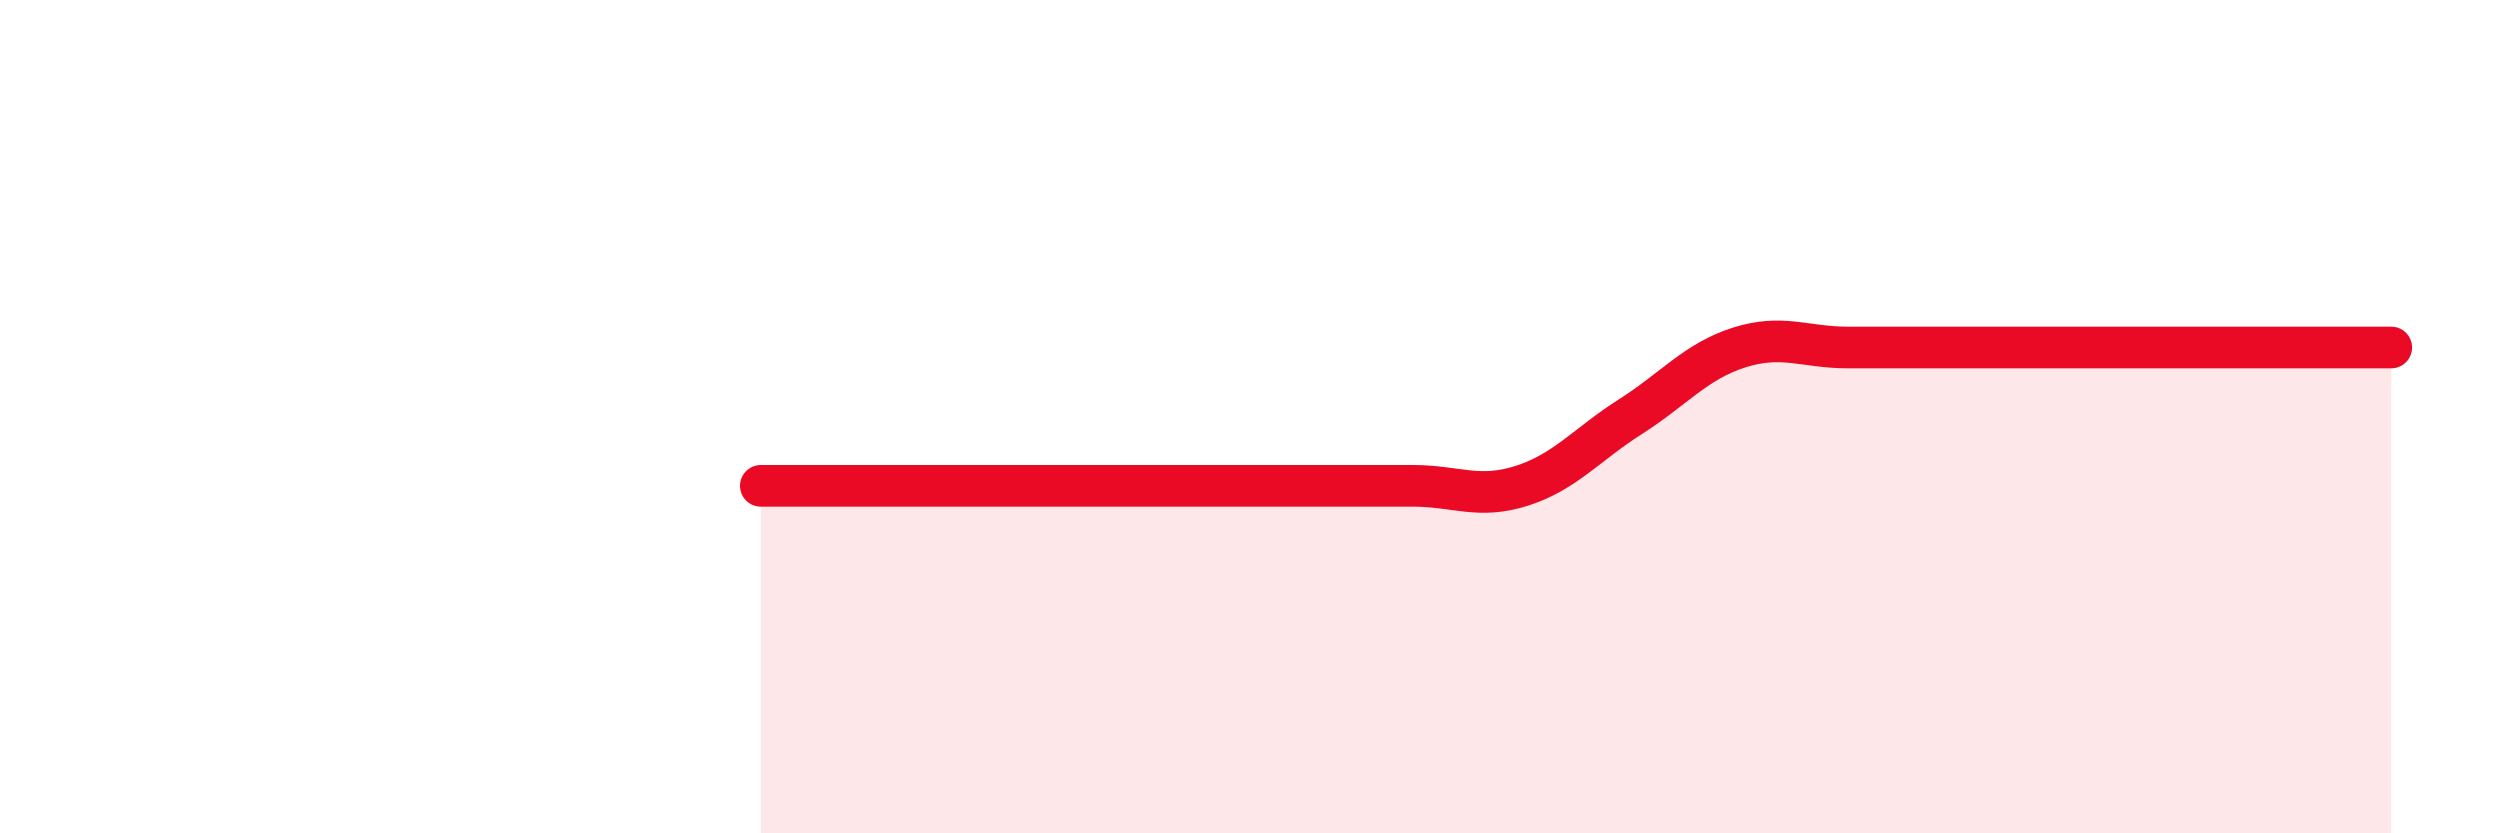
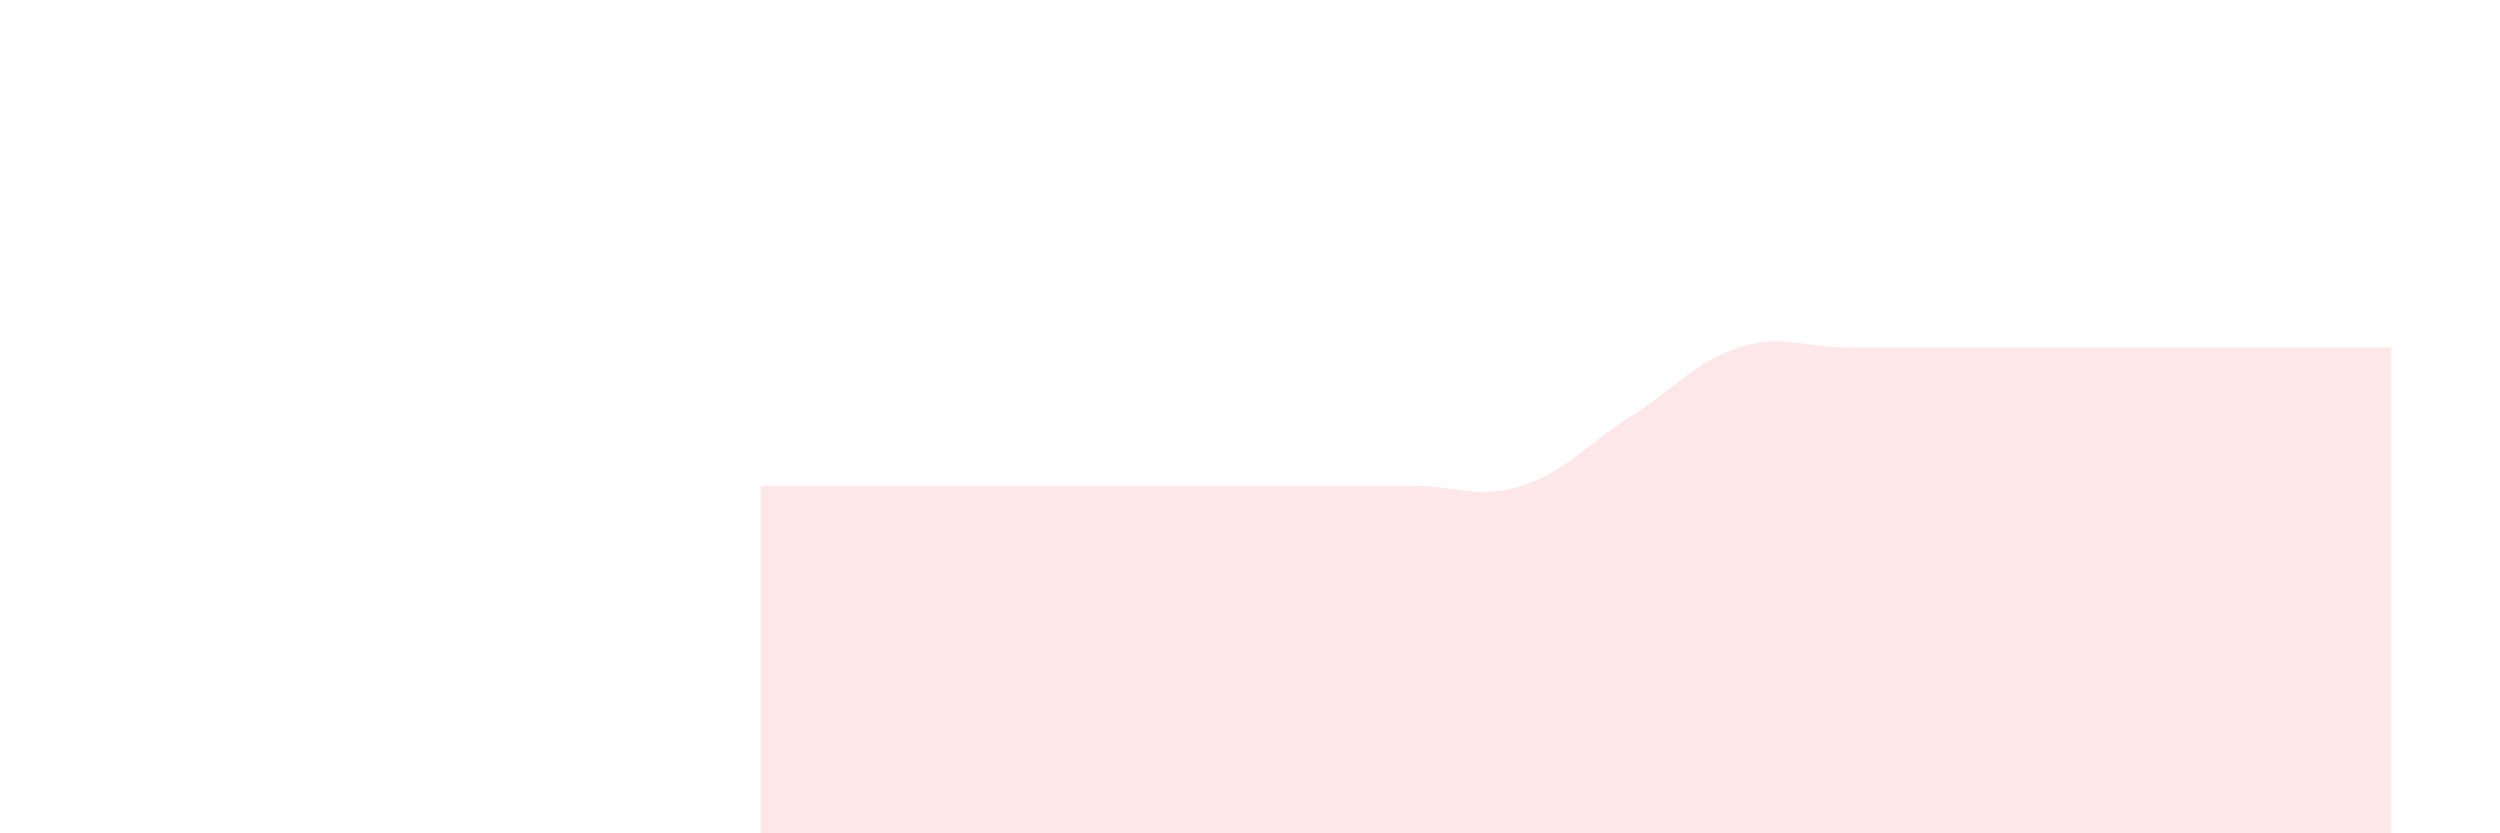
<svg xmlns="http://www.w3.org/2000/svg" width="60" height="20" viewBox="0 0 60 20">
  <path d="M 18.26,11.66 C 19.83,11.66 24,11.66 26.09,11.66 C 28.18,11.66 27.66,11.66 28.7,11.66 C 29.74,11.66 30.26,11.66 31.3,11.66 C 32.34,11.66 32.87,11.66 33.91,11.66 C 34.95,11.66 35.48,11.99 36.52,11.66 C 37.56,11.33 38.09,10.66 39.13,10 C 40.17,9.34 40.7,8.67 41.74,8.34 C 42.78,8.01 43.31,8.34 44.35,8.34 C 45.39,8.34 45.92,8.34 46.96,8.34 C 48,8.34 48.53,8.34 49.57,8.34 C 50.61,8.34 51.13,8.34 52.17,8.34 C 53.21,8.34 53.74,8.34 54.78,8.34 C 55.82,8.34 56.87,8.34 57.39,8.34L57.39 20L18.26 20Z" fill="#EB0A25" opacity="0.1" stroke-linecap="round" stroke-linejoin="round" />
-   <path d="M 18.26,11.66 C 19.83,11.66 24,11.66 26.09,11.66 C 28.18,11.66 27.66,11.66 28.7,11.66 C 29.74,11.66 30.26,11.66 31.3,11.66 C 32.34,11.66 32.87,11.66 33.91,11.66 C 34.95,11.66 35.48,11.99 36.52,11.66 C 37.56,11.33 38.09,10.66 39.13,10 C 40.17,9.34 40.7,8.67 41.74,8.34 C 42.78,8.01 43.31,8.34 44.35,8.34 C 45.39,8.34 45.92,8.34 46.96,8.34 C 48,8.34 48.53,8.34 49.57,8.34 C 50.61,8.34 51.13,8.34 52.17,8.34 C 53.21,8.34 53.74,8.34 54.78,8.34 C 55.82,8.34 56.87,8.34 57.39,8.34" stroke="#EB0A25" stroke-width="1" fill="none" stroke-linecap="round" stroke-linejoin="round" />
</svg>